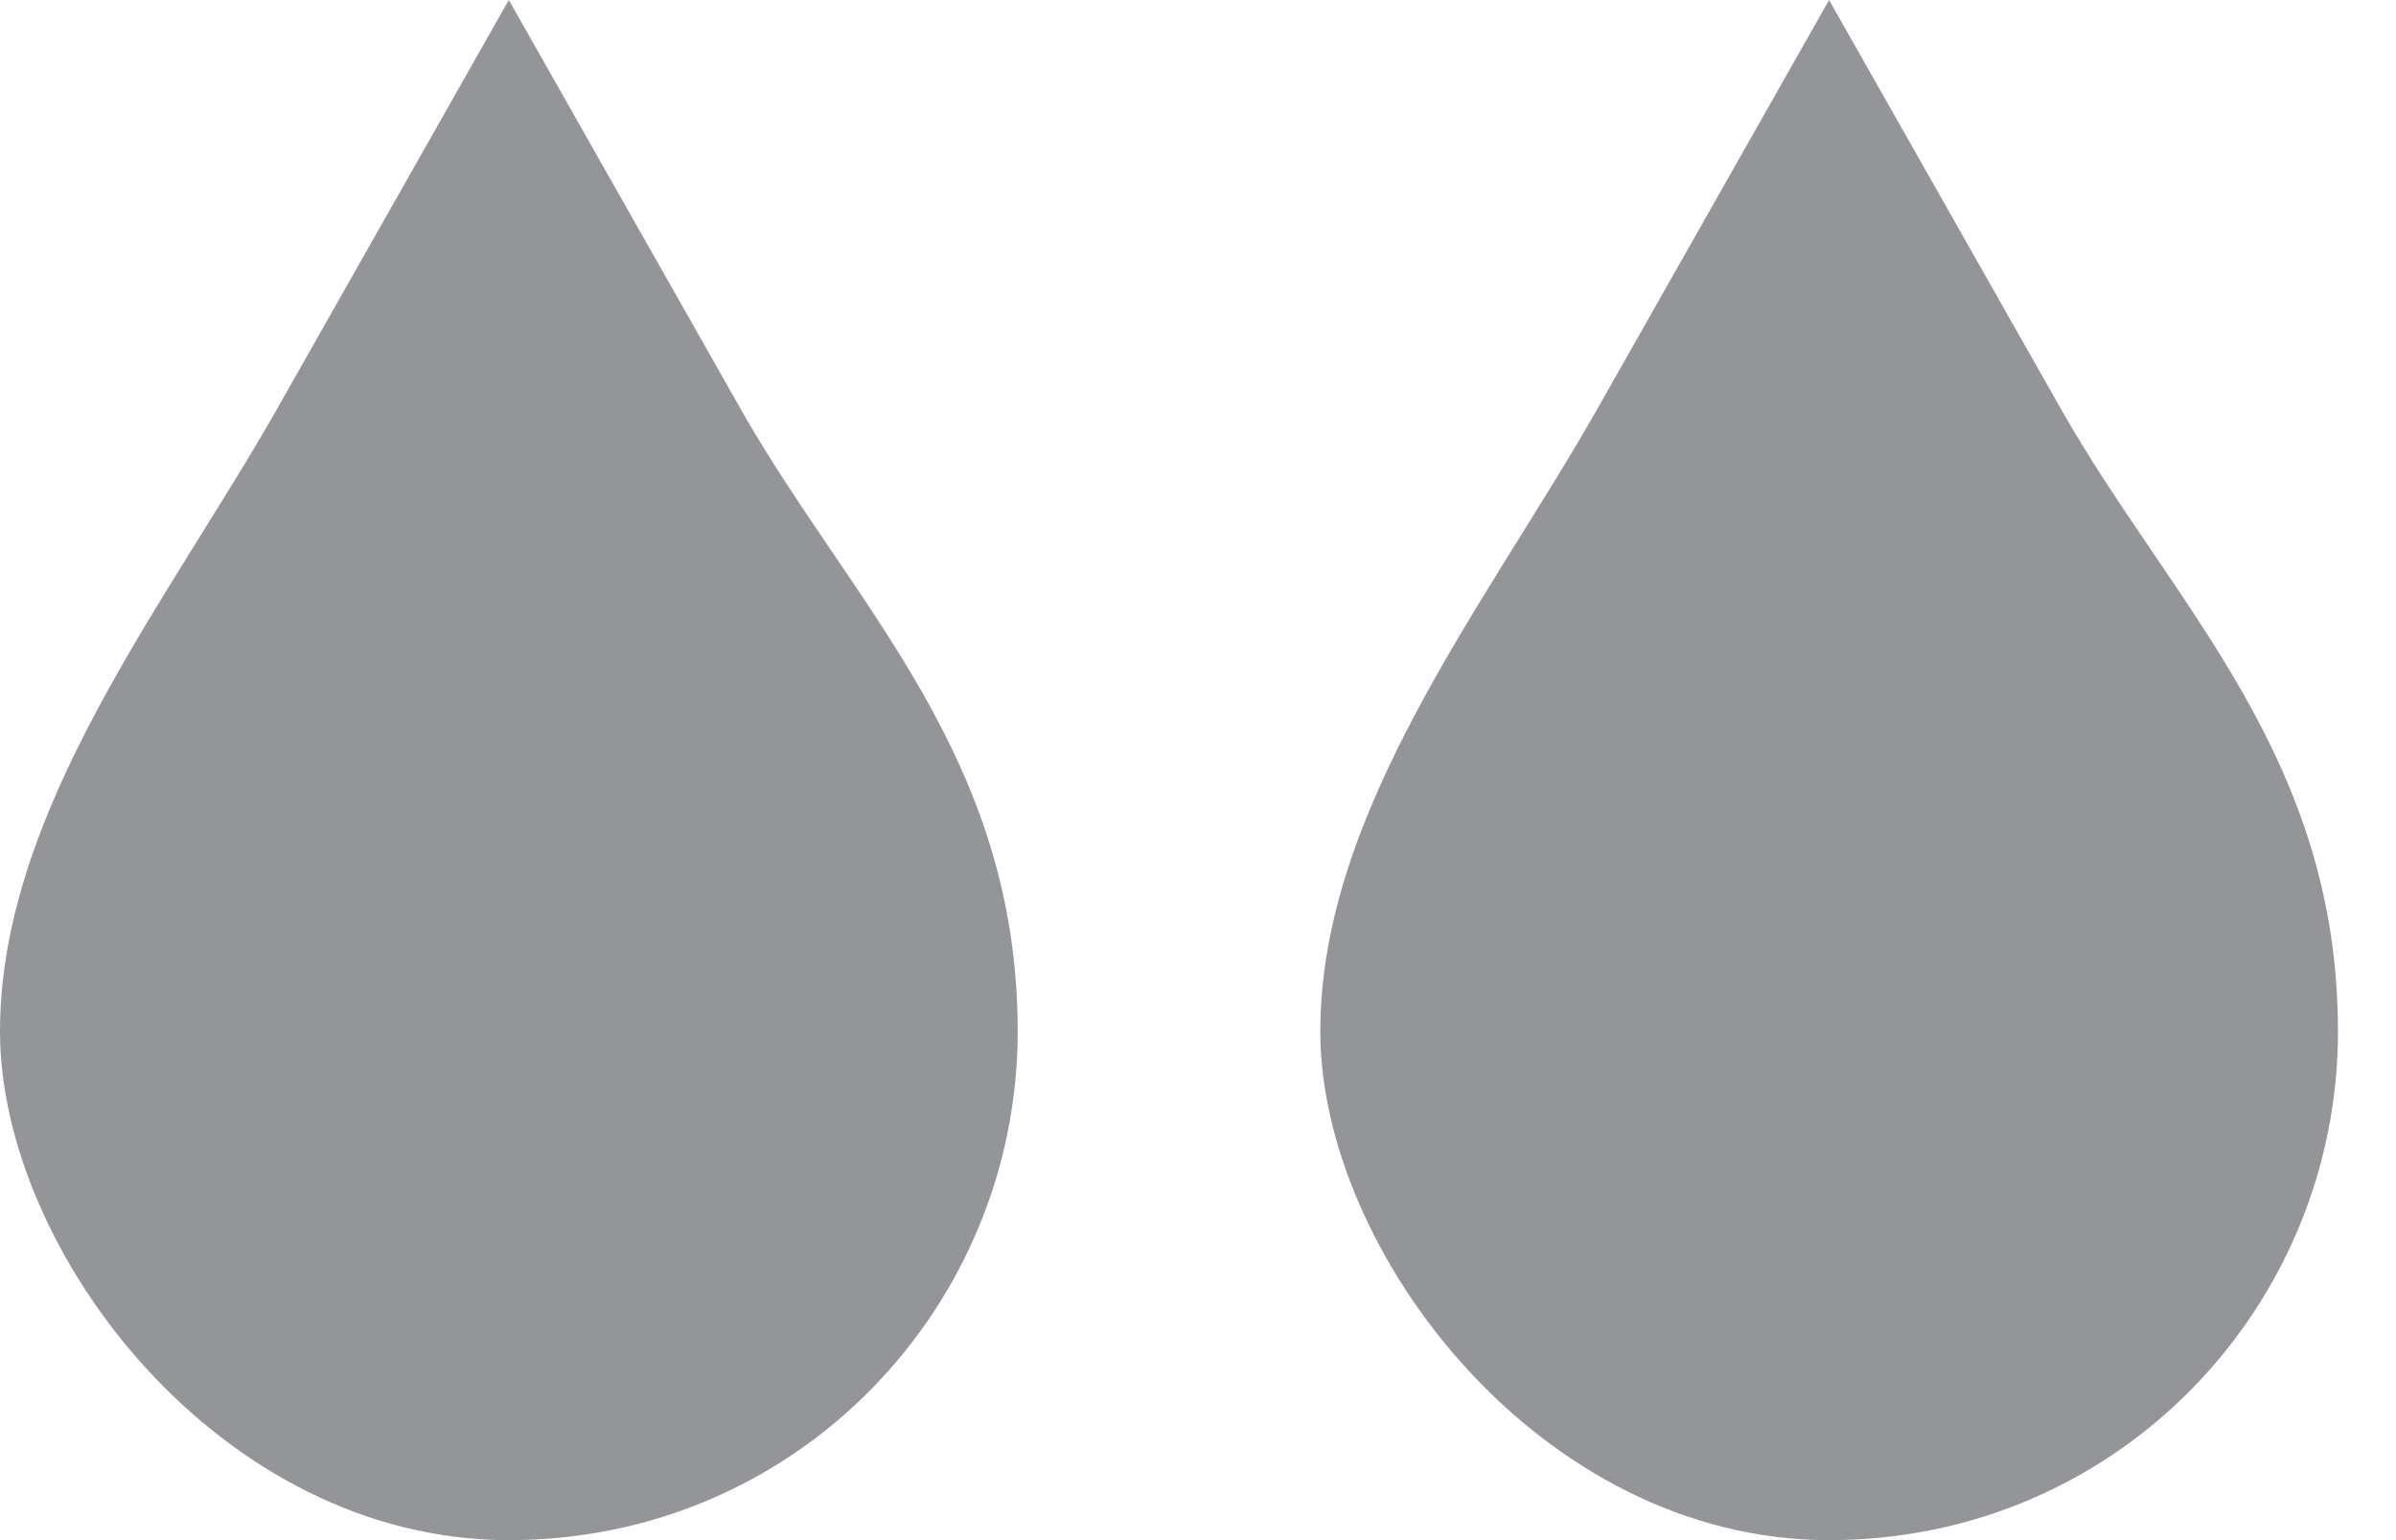
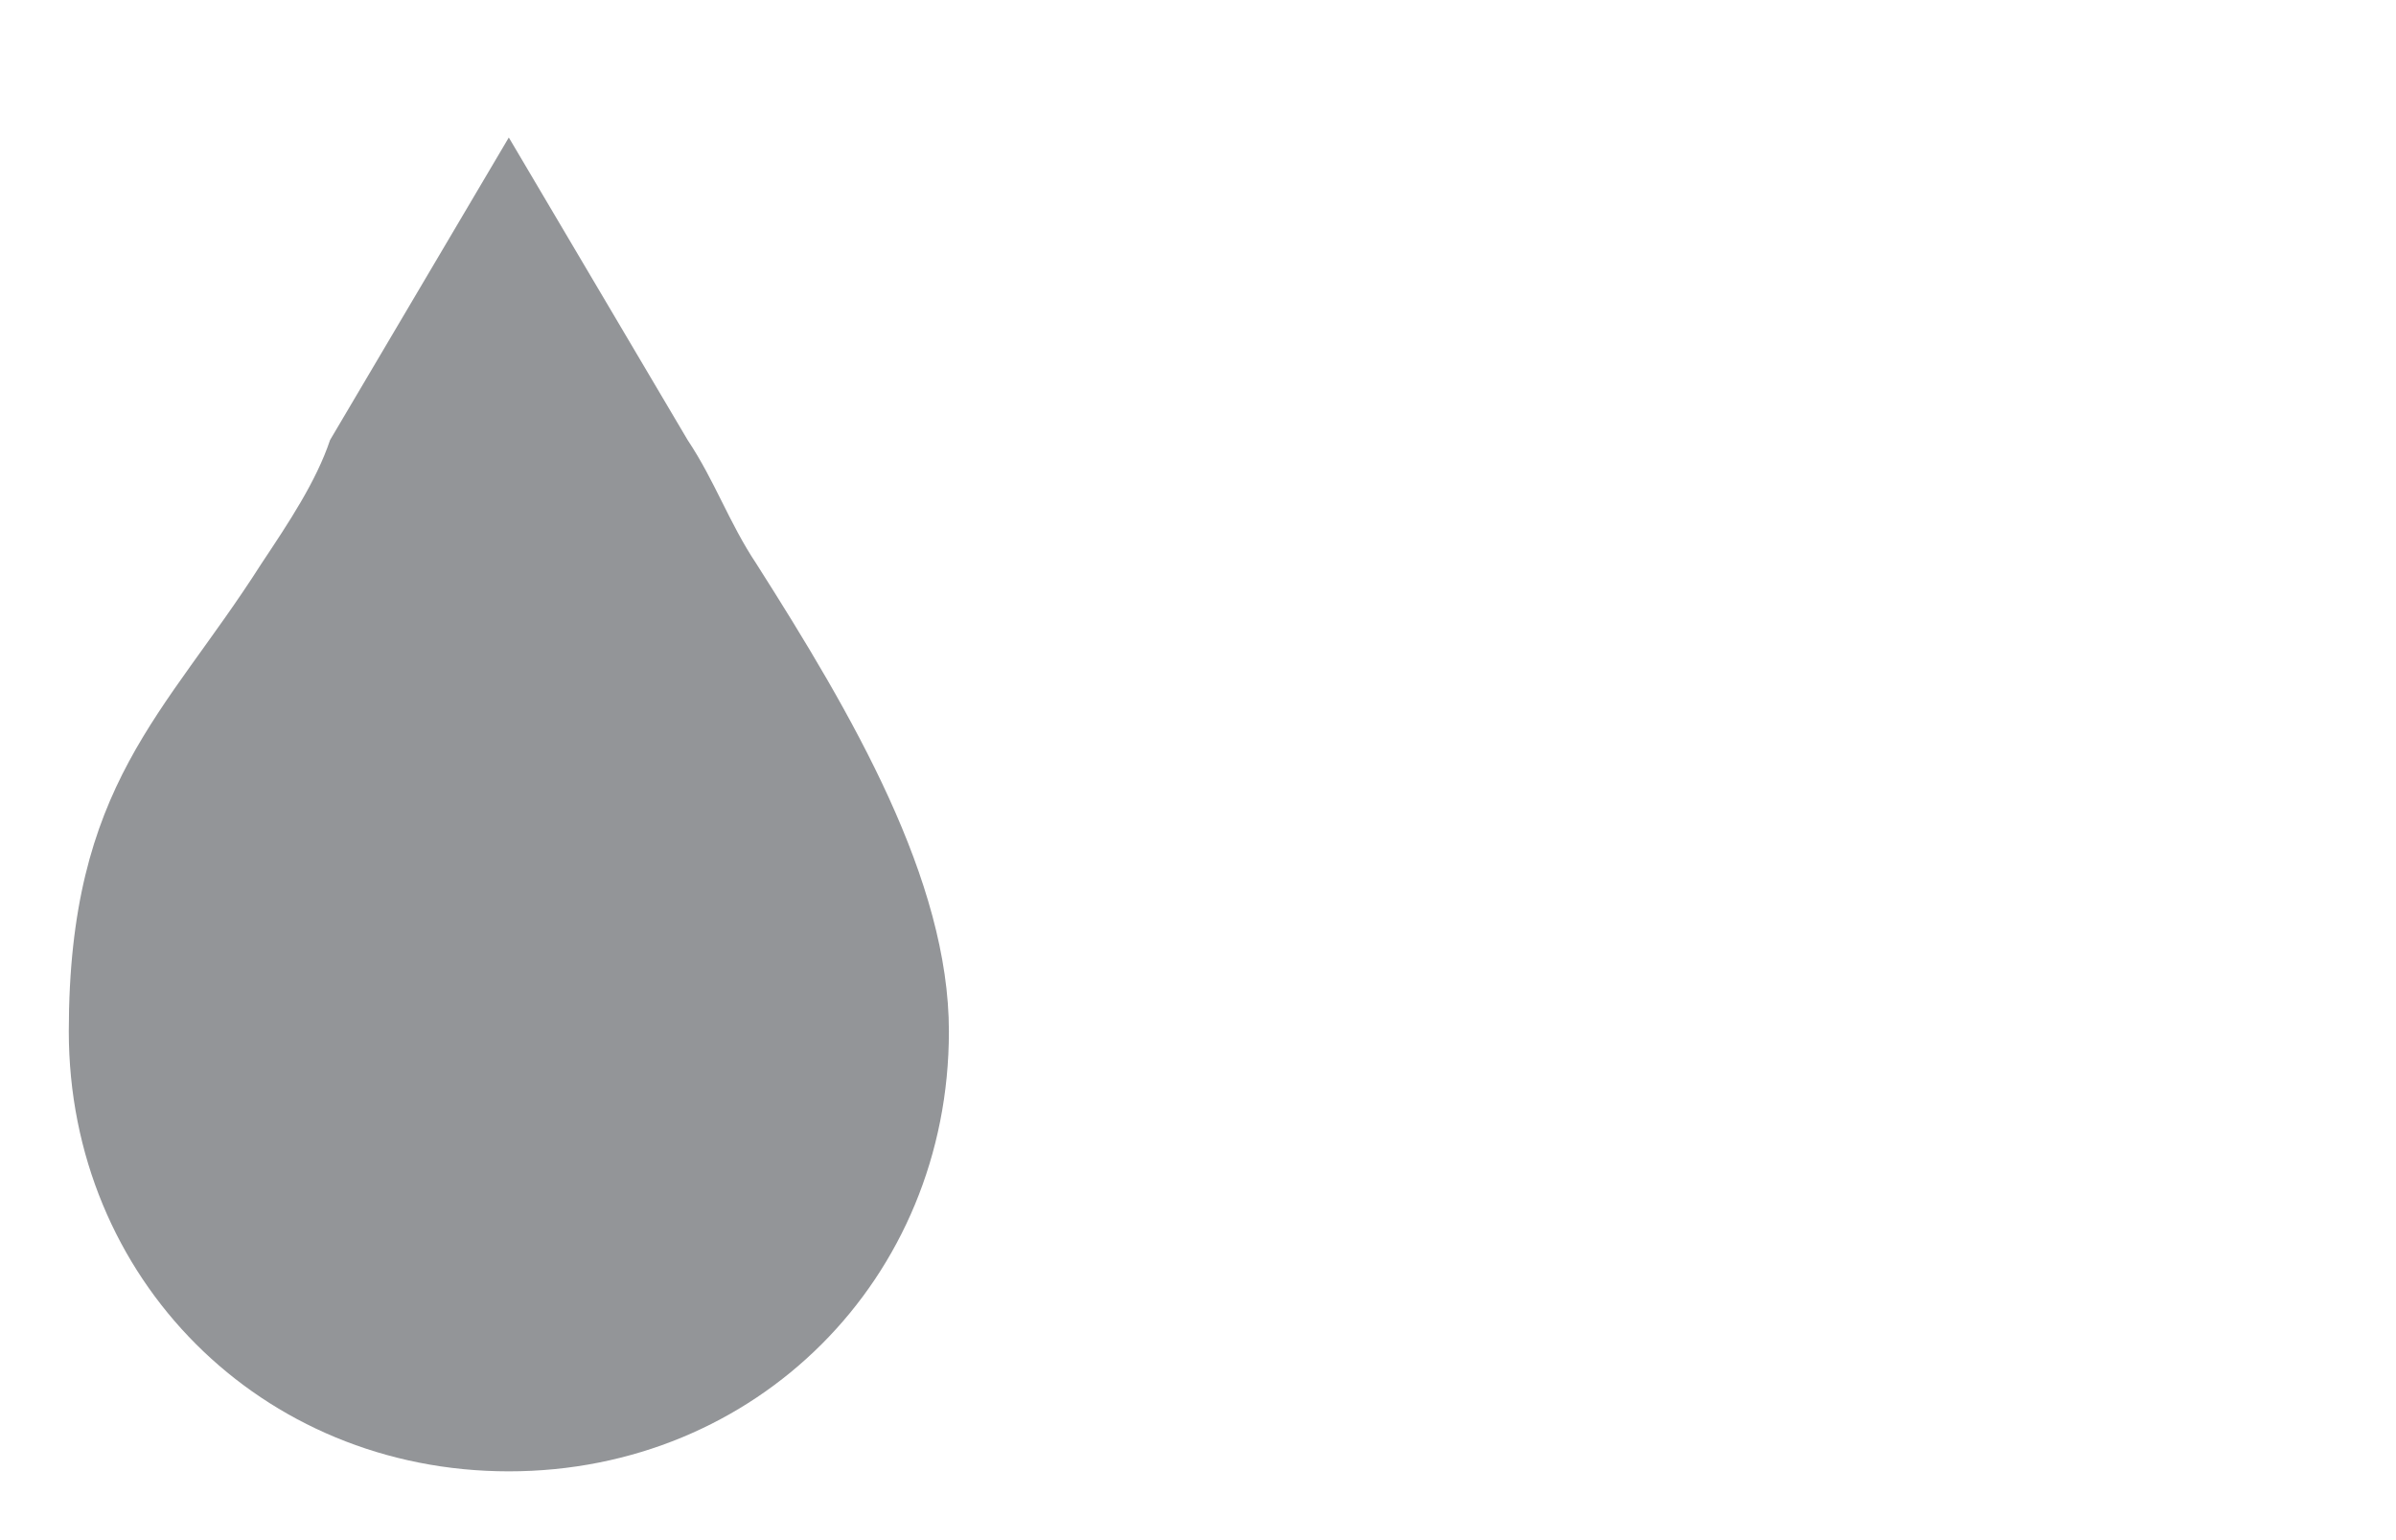
<svg xmlns="http://www.w3.org/2000/svg" width="28px" height="18px" viewBox="0 0 28 18" version="1.1">
  <title>icons/2-couleurs</title>
  <g id="Comps" stroke="none" stroke-width="1" fill="none" fill-rule="evenodd">
    <g id="Desktop-New-IMGs" transform="translate(-319, -4414)" fill="#939598">
      <g id="PRICING" transform="translate(119, 4060)">
        <g id="icons/2-couleurs" transform="translate(200, 354)">
          <g id="Group" transform="translate(0, 0)">
            <path d="M5.946,17.196 C3.054,17.196 0.804,14.946 0.804,12.054 C0.804,9.161 1.929,8.357 3.054,6.589 C3.375,6.107 3.696,5.625 3.857,5.143 L5.946,1.607 L8.036,5.143 C8.357,5.625 8.518,6.107 8.839,6.589 C9.964,8.357 11.089,10.286 11.089,12.054 C11.089,14.946 8.839,17.196 5.946,17.196 L5.946,17.196 Z" id="Path" />
-             <path d="M5.946,3.214 L7.232,5.625 C7.554,6.107 7.714,6.589 8.036,7.071 C9.161,8.839 10.125,10.446 10.125,12.214 C10.125,13.982 8.196,16.554 5.786,16.554 C3.375,16.554 1.446,14.625 1.446,12.214 C1.446,9.804 2.411,9 3.536,7.232 C3.857,6.75 4.179,6.268 4.339,5.786 L5.786,3.375 M5.946,-5.35286101e-16 L3.214,4.821 C1.929,7.071 -2.67643051e-16,9.482 -2.67643051e-16,12.054 C-2.67643051e-16,14.625 2.571,18 5.946,18 C9.321,18 11.893,15.268 11.893,12.054 C11.893,8.839 9.964,7.071 8.679,4.821 L5.946,-5.35286101e-16 L5.946,-5.35286101e-16 Z" id="Shape" fill-rule="nonzero" />
          </g>
          <g id="Group" transform="translate(15.429, 0)">
-             <path d="M5.946,17.196 C3.054,17.196 0.804,14.946 0.804,12.054 C0.804,9.161 1.929,8.357 3.054,6.589 C3.375,6.107 3.696,5.625 3.857,5.143 L5.946,1.607 L8.036,5.143 C8.357,5.625 8.518,6.107 8.839,6.589 C9.964,8.357 11.089,10.286 11.089,12.054 C11.089,14.946 8.839,17.196 5.946,17.196 L5.946,17.196 Z" id="Path" />
-             <path d="M5.946,3.214 L7.232,5.625 C7.554,6.107 7.714,6.589 8.036,7.071 C9.161,8.839 10.125,10.446 10.125,12.214 C10.125,13.982 8.196,16.554 5.786,16.554 C3.375,16.554 1.446,14.625 1.446,12.214 C1.446,9.804 2.411,9 3.536,7.232 C3.857,6.75 4.179,6.268 4.339,5.786 L5.786,3.375 M5.946,-5.35286101e-16 L3.214,4.821 C1.929,7.071 0,9.482 0,12.054 C0,14.625 2.571,18 5.946,18 C9.321,18 11.893,15.268 11.893,12.054 C11.893,8.839 9.964,7.071 8.679,4.821 L5.946,-5.35286101e-16 L5.946,-5.35286101e-16 Z" id="Shape" fill-rule="nonzero" />
-           </g>
+             </g>
        </g>
      </g>
    </g>
  </g>
</svg>